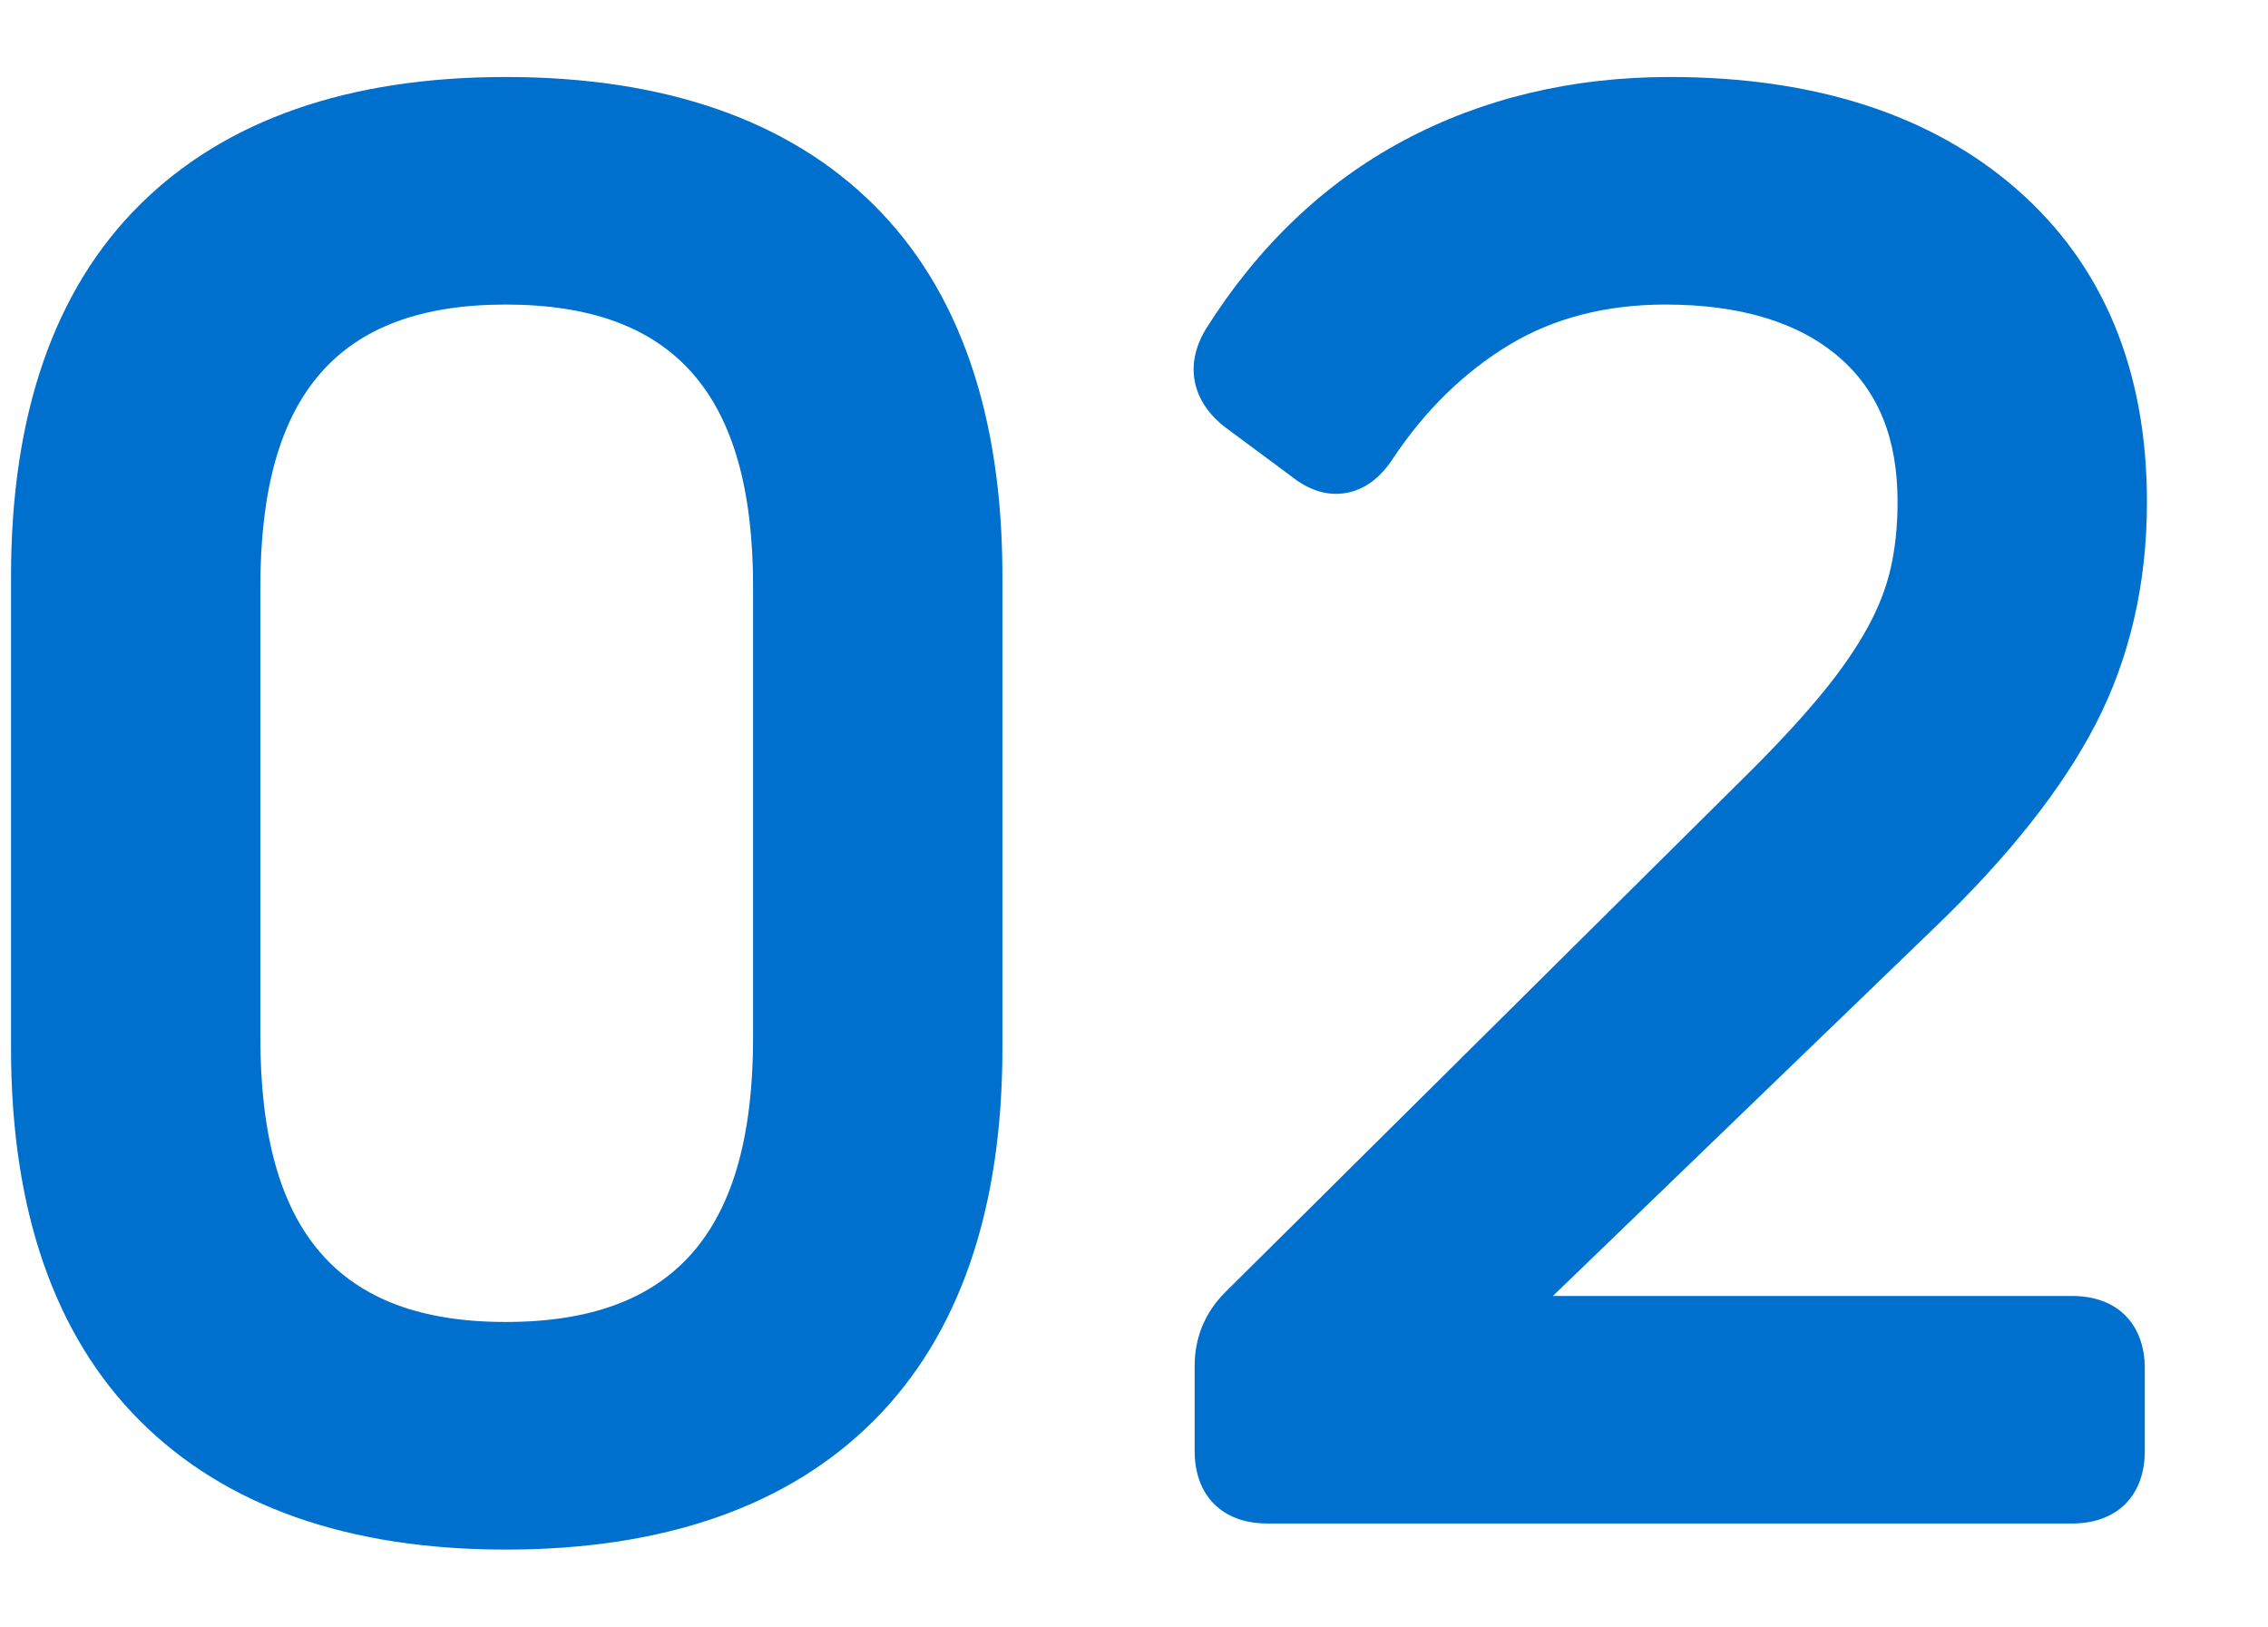
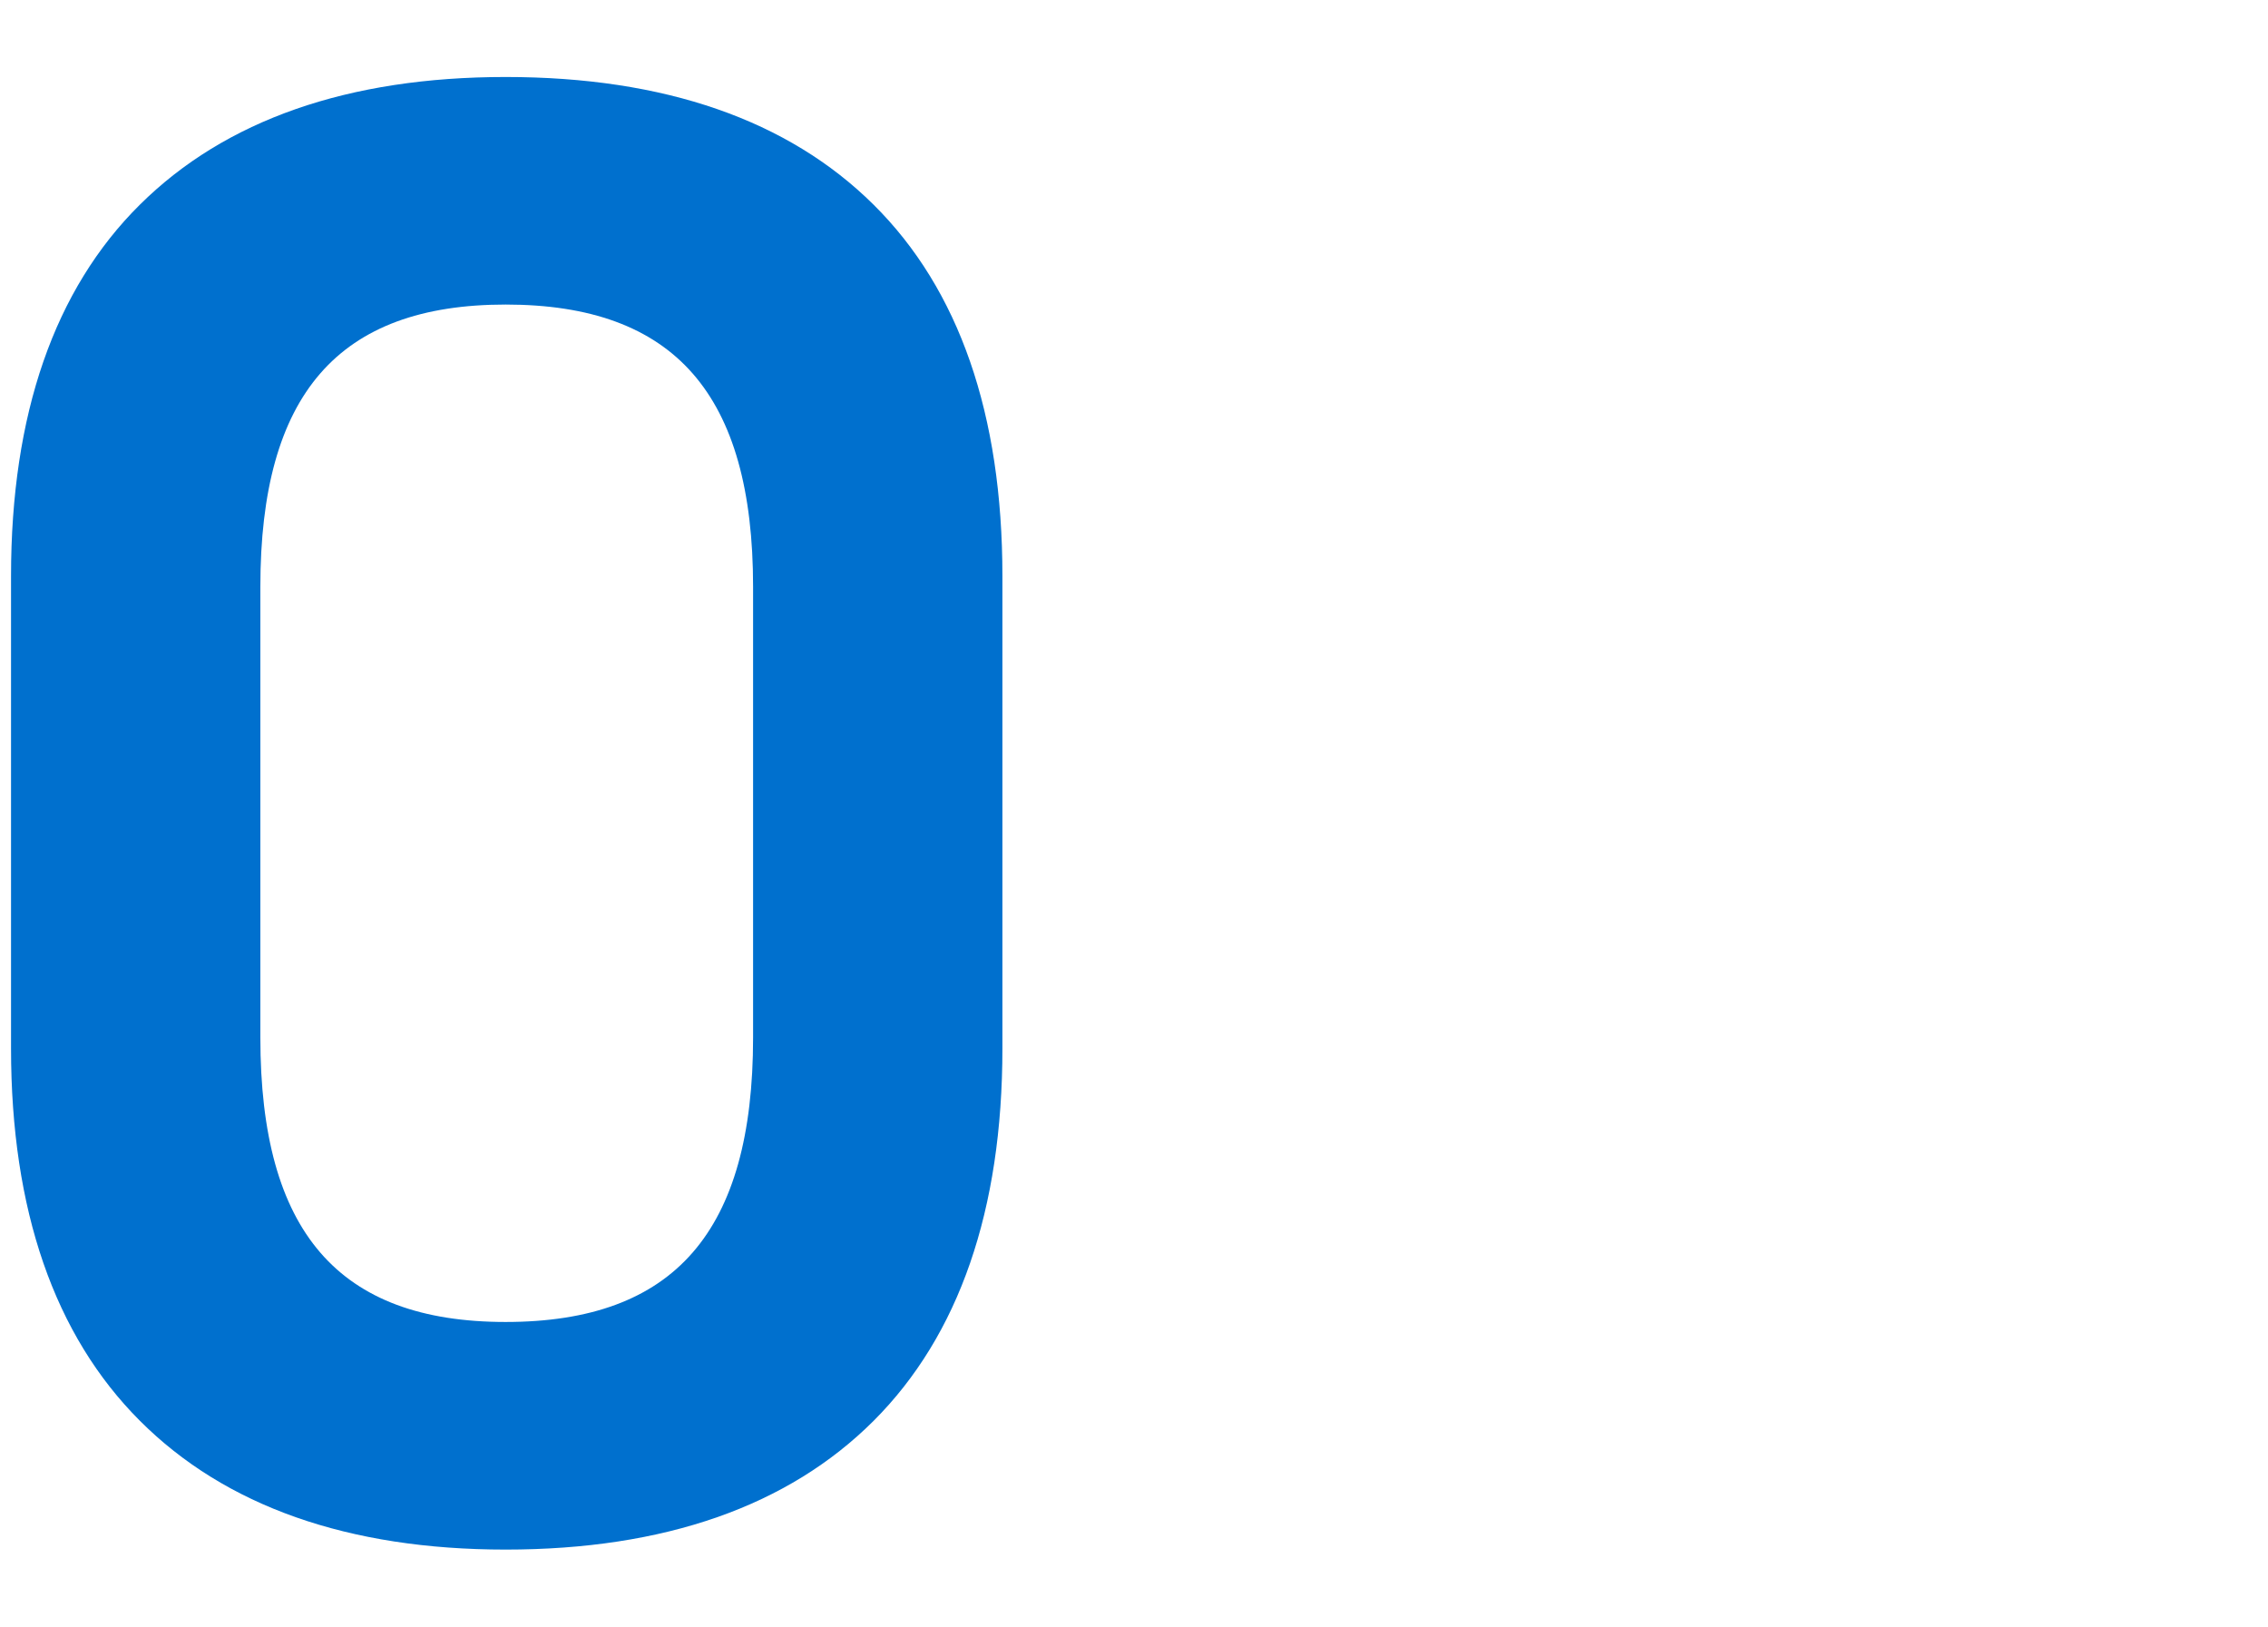
<svg xmlns="http://www.w3.org/2000/svg" version="1.1" id="Capa_1" x="0px" y="0px" viewBox="0 0 37.624 26.977" style="enable-background:new 0 0 37.624 26.977;" xml:space="preserve">
  <style type="text/css">
	.st0{opacity:0.5;fill:#888B8C;}
	.st1{opacity:0.55;}
	.st2{clip-path:url(#SVGID_5_);}
	.st3{clip-path:url(#SVGID_7_);fill:#FECB00;}
	.st4{clip-path:url(#SVGID_9_);}
	.st5{clip-path:url(#SVGID_11_);fill:#FECB00;}
	.st6{fill:#FFFFFF;}
	.st7{opacity:0.28;}
	.st8{clip-path:url(#SVGID_13_);}
	.st9{filter:url(#Adobe_OpacityMaskFilter);}
	.st10{clip-path:url(#SVGID_15_);}
	.st11{clip-path:url(#SVGID_18_);fill:url(#SVGID_19_);}
	.st12{clip-path:url(#SVGID_15_);mask:url(#SVGID_16_);}
	.st13{clip-path:url(#SVGID_21_);}
	.st14{clip-path:url(#SVGID_23_);fill:#FFFFFF;}
	.st15{clip-path:url(#SVGID_25_);}
	.st16{clip-path:url(#SVGID_27_);fill:#FECB00;}
	.st17{clip-path:url(#SVGID_29_);}
	.st18{clip-path:url(#SVGID_31_);fill:#FECB00;}
	.st19{clip-path:url(#SVGID_33_);}
	.st20{filter:url(#Adobe_OpacityMaskFilter_1_);}
	.st21{clip-path:url(#SVGID_35_);}
	.st22{clip-path:url(#SVGID_38_);fill:url(#SVGID_39_);}
	.st23{clip-path:url(#SVGID_35_);mask:url(#SVGID_36_);}
	.st24{clip-path:url(#SVGID_41_);}
	.st25{clip-path:url(#SVGID_43_);fill:#FFFFFF;}
	.st26{fill:#706F6F;}
	.st27{clip-path:url(#SVGID_45_);}
	.st28{fill:url(#SVGID_46_);}
	.st29{clip-path:url(#SVGID_48_);}
	.st30{fill:url(#SVGID_49_);}
	.st31{clip-path:url(#SVGID_51_);}
	.st32{fill:url(#SVGID_52_);}
	.st33{clip-path:url(#SVGID_54_);}
	.st34{fill:url(#SVGID_55_);}
	.st35{clip-path:url(#SVGID_57_);}
	.st36{fill:url(#SVGID_58_);}
	.st37{clip-path:url(#SVGID_60_);}
	.st38{fill:url(#SVGID_61_);}
	.st39{fill:none;}
	.st40{opacity:0.8;fill:url(#SVGID_62_);}
	.st41{fill:url(#SVGID_63_);}
	.st42{clip-path:url(#SVGID_65_);}
	.st43{clip-path:url(#SVGID_67_);fill:#FECB00;}
	.st44{clip-path:url(#SVGID_69_);}
	.st45{clip-path:url(#SVGID_71_);fill:#FECB00;}
	.st46{clip-path:url(#SVGID_73_);}
	.st47{filter:url(#Adobe_OpacityMaskFilter_2_);}
	.st48{clip-path:url(#SVGID_75_);}
	.st49{clip-path:url(#SVGID_78_);fill:url(#SVGID_79_);}
	.st50{clip-path:url(#SVGID_75_);mask:url(#SVGID_76_);}
	.st51{clip-path:url(#SVGID_81_);}
	.st52{clip-path:url(#SVGID_83_);fill:#FFFFFF;}
	.st53{clip-path:url(#SVGID_85_);}
	.st54{fill:url(#SVGID_86_);}
	.st55{clip-path:url(#SVGID_88_);}
	.st56{fill:url(#SVGID_89_);}
	.st57{clip-path:url(#SVGID_91_);}
	.st58{fill:url(#SVGID_92_);}
	.st59{opacity:0.8;fill:url(#SVGID_93_);}
	.st60{opacity:0.8;fill:url(#SVGID_94_);}
	.st61{opacity:0.9;}
	.st62{clip-path:url(#SVGID_96_);}
	.st63{fill:url(#SVGID_97_);}
	.st64{clip-path:url(#SVGID_99_);}
	.st65{fill:url(#SVGID_100_);}
	.st66{clip-path:url(#SVGID_102_);}
	.st67{fill:url(#SVGID_103_);}
	.st68{fill:none;stroke:#A0A0A0;stroke-miterlimit:10;}
	.st69{opacity:0.8;fill:url(#SVGID_104_);}
	.st70{fill:none;stroke:#FFFFFF;stroke-width:2;stroke-linecap:round;stroke-miterlimit:10;}
	.st71{fill:url(#SVGID_105_);}
	.st72{fill:url(#SVGID_106_);}
	.st73{fill:url(#SVGID_107_);}
	.st74{fill:url(#SVGID_108_);}
	.st75{fill:url(#SVGID_109_);}
	.st76{fill:url(#SVGID_110_);}
	.st77{fill:url(#SVGID_111_);}
	.st78{fill:url(#SVGID_112_);}
	.st79{fill:url(#SVGID_113_);}
	.st80{fill:url(#SVGID_114_);}
	.st81{fill:url(#SVGID_115_);}
	.st82{fill:url(#SVGID_116_);}
	.st83{fill:url(#SVGID_117_);}
	.st84{fill:url(#SVGID_118_);}
	.st85{fill:url(#SVGID_119_);}
	.st86{fill:url(#SVGID_120_);}
	.st87{fill:url(#SVGID_121_);}
	.st88{fill:url(#SVGID_122_);}
	.st89{fill:url(#SVGID_123_);}
	.st90{fill:url(#SVGID_124_);}
	.st91{fill:url(#SVGID_125_);}
	.st92{fill:url(#SVGID_126_);}
	.st93{fill:url(#SVGID_127_);}
	.st94{fill:url(#SVGID_128_);}
	.st95{fill:url(#SVGID_129_);}
	.st96{fill:url(#SVGID_130_);}
	.st97{fill:url(#SVGID_131_);}
	.st98{fill:url(#SVGID_132_);}
	.st99{fill:url(#SVGID_133_);}
	.st100{fill:url(#SVGID_134_);}
	.st101{fill:url(#SVGID_135_);}
	.st102{fill:url(#SVGID_136_);}
	.st103{fill:url(#SVGID_137_);}
	.st104{fill:url(#SVGID_138_);}
	.st105{fill:url(#SVGID_139_);}
	.st106{fill:url(#SVGID_140_);}
	.st107{fill:url(#SVGID_141_);}
	.st108{fill:url(#SVGID_142_);}
	.st109{fill:url(#SVGID_143_);}
	.st110{fill:url(#SVGID_144_);}
	.st111{fill:url(#SVGID_145_);}
	.st112{fill:url(#SVGID_146_);}
	.st113{fill:url(#SVGID_147_);}
	.st114{fill:url(#SVGID_148_);}
	.st115{fill:url(#SVGID_149_);}
	.st116{fill:url(#SVGID_150_);}
	.st117{fill:url(#SVGID_151_);}
	.st118{fill:url(#SVGID_152_);}
	.st119{fill:url(#SVGID_153_);}
	.st120{fill:url(#SVGID_154_);}
	.st121{fill:url(#SVGID_155_);}
	.st122{fill:url(#SVGID_156_);}
	.st123{fill:url(#SVGID_157_);}
	.st124{fill:url(#SVGID_158_);}
	.st125{fill:url(#SVGID_159_);}
	.st126{fill:url(#SVGID_160_);}
	.st127{fill:url(#SVGID_161_);}
	.st128{fill:url(#SVGID_162_);}
	.st129{fill:url(#SVGID_163_);}
	.st130{fill:url(#SVGID_164_);}
	.st131{fill:url(#SVGID_165_);}
	.st132{fill:url(#SVGID_166_);}
	.st133{fill:url(#SVGID_167_);}
	.st134{fill:url(#SVGID_168_);}
	.st135{fill:url(#SVGID_169_);}
	.st136{fill:url(#SVGID_170_);}
	.st137{fill:url(#SVGID_171_);}
	.st138{fill:url(#SVGID_172_);}
	.st139{fill:url(#SVGID_173_);}
	.st140{fill:url(#SVGID_174_);}
	.st141{fill:url(#SVGID_175_);}
	.st142{fill:url(#SVGID_176_);}
	.st143{fill:url(#SVGID_177_);}
	.st144{fill:url(#SVGID_178_);}
	.st145{clip-path:url(#SVGID_180_);}
	.st146{clip-path:url(#SVGID_182_);}
	.st147{clip-path:url(#SVGID_184_);fill:url(#SVGID_185_);}
	.st148{fill:url(#SVGID_186_);}
	.st149{fill:url(#SVGID_187_);}
	.st150{fill:url(#SVGID_188_);}
	.st151{fill:url(#SVGID_189_);}
	.st152{fill:url(#SVGID_190_);}
	.st153{fill:url(#SVGID_191_);}
	.st154{fill:url(#SVGID_192_);}
	.st155{fill:url(#SVGID_193_);}
	.st156{fill:url(#SVGID_194_);}
	.st157{fill:url(#SVGID_195_);}
	.st158{fill:url(#SVGID_196_);}
	.st159{fill:url(#SVGID_197_);}
	.st160{fill:url(#SVGID_198_);}
	.st161{fill:url(#SVGID_199_);}
	.st162{fill:url(#SVGID_200_);}
	.st163{fill:url(#SVGID_201_);}
	.st164{fill:url(#SVGID_202_);}
	.st165{fill:url(#SVGID_203_);}
	.st166{fill:url(#SVGID_204_);}
	.st167{fill:url(#SVGID_205_);}
	.st168{fill:url(#SVGID_206_);}
	.st169{fill:url(#SVGID_207_);}
	.st170{fill:url(#SVGID_208_);}
	.st171{fill:url(#SVGID_209_);}
	.st172{fill:url(#SVGID_210_);}
	.st173{fill:url(#SVGID_211_);}
	.st174{fill:#CCCCCC;}
	.st175{clip-path:url(#SVGID_213_);}
	.st176{fill:url(#SVGID_214_);}
	.st177{clip-path:url(#SVGID_216_);}
	.st178{fill:url(#SVGID_217_);}
	.st179{clip-path:url(#SVGID_219_);}
	.st180{fill:url(#SVGID_220_);}
	.st181{opacity:0.8;fill:url(#SVGID_221_);}
	.st182{fill:url(#SVGID_224_);}
	.st183{opacity:0.7;fill:#AF2500;}
	.st184{fill:url(#SVGID_225_);}
	.st185{clip-path:url(#SVGID_227_);}
	.st186{fill:url(#SVGID_228_);}
	.st187{clip-path:url(#SVGID_230_);}
	.st188{fill:url(#SVGID_231_);}
	.st189{clip-path:url(#SVGID_233_);}
	.st190{fill:url(#SVGID_234_);}
	.st191{opacity:0.8;fill:url(#SVGID_235_);}
	.st192{fill:#E6E6E6;}
	.st193{fill:url(#SVGID_236_);}
	.st194{fill:url(#SVGID_237_);}
	.st195{fill:#ED6D24;}
	.st196{fill:url(#SVGID_238_);}
	.st197{fill:url(#SVGID_239_);}
	.st198{fill:url(#SVGID_240_);}
	.st199{fill:url(#SVGID_241_);}
	.st200{fill:url(#SVGID_242_);}
	.st201{fill:url(#SVGID_243_);}
	.st202{fill:url(#SVGID_246_);}
	.st203{fill:url(#SVGID_247_);}
	.st204{fill:url(#SVGID_248_);}
	.st205{fill:url(#SVGID_249_);}
	.st206{fill:url(#SVGID_250_);}
	.st207{fill:url(#SVGID_251_);}
	.st208{fill:url(#SVGID_252_);}
	.st209{fill:url(#SVGID_253_);}
	.st210{fill:url(#SVGID_254_);}
	.st211{fill:url(#SVGID_255_);}
	.st212{fill:url(#SVGID_256_);}
	.st213{fill:url(#SVGID_257_);}
	.st214{fill:#0070CE;}
	.st215{fill:#878787;}
	.st216{fill:#F5F5F5;}
	.st217{fill:none;stroke:#878787;stroke-width:0.5;stroke-miterlimit:3.601;}
	.st218{clip-path:url(#SVGID_261_);fill:#706F6F;}
	.st219{clip-path:url(#SVGID_263_);fill:url(#SVGID_264_);}
	.st220{clip-path:url(#SVGID_266_);fill:url(#SVGID_267_);}
	.st221{clip-path:url(#SVGID_269_);fill:url(#SVGID_270_);}
	.st222{fill:none;stroke:#BABABA;stroke-width:5;}
	.st223{fill:none;stroke:#FF6C11;stroke-width:5;}
	.st224{fill:none;stroke:#0070CE;stroke-width:5;}
	.st225{fill:none;stroke:#FF6C11;stroke-width:5;stroke-linecap:round;}
	.st226{fill:none;stroke:#BABABA;stroke-width:5;stroke-linecap:round;}
	.st227{fill:none;stroke:#0070CE;stroke-width:5;stroke-linecap:round;}
	.st228{clip-path:url(#SVGID_272_);}
	.st229{fill:url(#SVGID_273_);}
	.st230{clip-path:url(#SVGID_275_);}
	.st231{fill:url(#SVGID_276_);}
	.st232{clip-path:url(#SVGID_278_);}
	.st233{fill:url(#SVGID_279_);}
</style>
  <g>
    <g>
      <path class="st214" d="M8.388,25.7c-2.609,0-4.651-0.719-6.068-2.137    c-1.418-1.418-2.137-3.496-2.137-6.176V9.554c0-2.682,0.719-4.755,2.138-6.16    C3.738,1.989,5.779,1.277,8.388,1.277c2.632,0,4.686,0.712,6.103,2.117    c1.419,1.405,2.138,3.478,2.138,6.16v7.834c0,2.681-0.719,4.759-2.136,6.176    C13.075,24.981,11.021,25.7,8.388,25.7z M8.388,5.051    c-2.776,0-4.069,1.488-4.069,4.683v7.472c0,3.22,1.293,4.719,4.069,4.719    c2.801,0,4.105-1.499,4.105-4.719V9.734C12.493,6.539,11.188,5.051,8.388,5.051z" />
    </g>
    <g>
-       <path class="st214" d="M34.377,25.267H21.02c-0.741,0-1.202-0.461-1.202-1.202v-1.408    c0-0.477,0.172-0.891,0.512-1.23l8.738-8.666    c0.466-0.466,0.861-0.897,1.173-1.278c0.304-0.371,0.553-0.733,0.742-1.077    c0.181-0.329,0.309-0.661,0.382-0.984c0.076-0.334,0.114-0.703,0.114-1.096    c0-1.055-0.319-1.842-0.976-2.407c-0.67-0.576-1.638-0.868-2.877-0.868    c-0.982,0-1.852,0.224-2.585,0.666C24.292,6.169,23.642,6.803,23.11,7.601    c-0.214,0.331-0.482,0.527-0.792,0.577c-0.301,0.049-0.604-0.045-0.898-0.28    l-1.104-0.818c-0.552-0.433-0.665-1.035-0.315-1.618    c0.869-1.38,1.972-2.431,3.286-3.132c1.309-0.699,2.794-1.053,4.413-1.053    c2.404,0,4.34,0.626,5.754,1.86c1.434,1.252,2.162,2.998,2.162,5.19    c0,1.353-0.287,2.593-0.852,3.685c-0.553,1.069-1.45,2.201-2.664,3.366    l-6.339,6.116h8.617c0.741,0,1.202,0.461,1.202,1.202v1.372    C35.579,24.807,35.118,25.267,34.377,25.267z" />
-     </g>
+       </g>
  </g>
</svg>